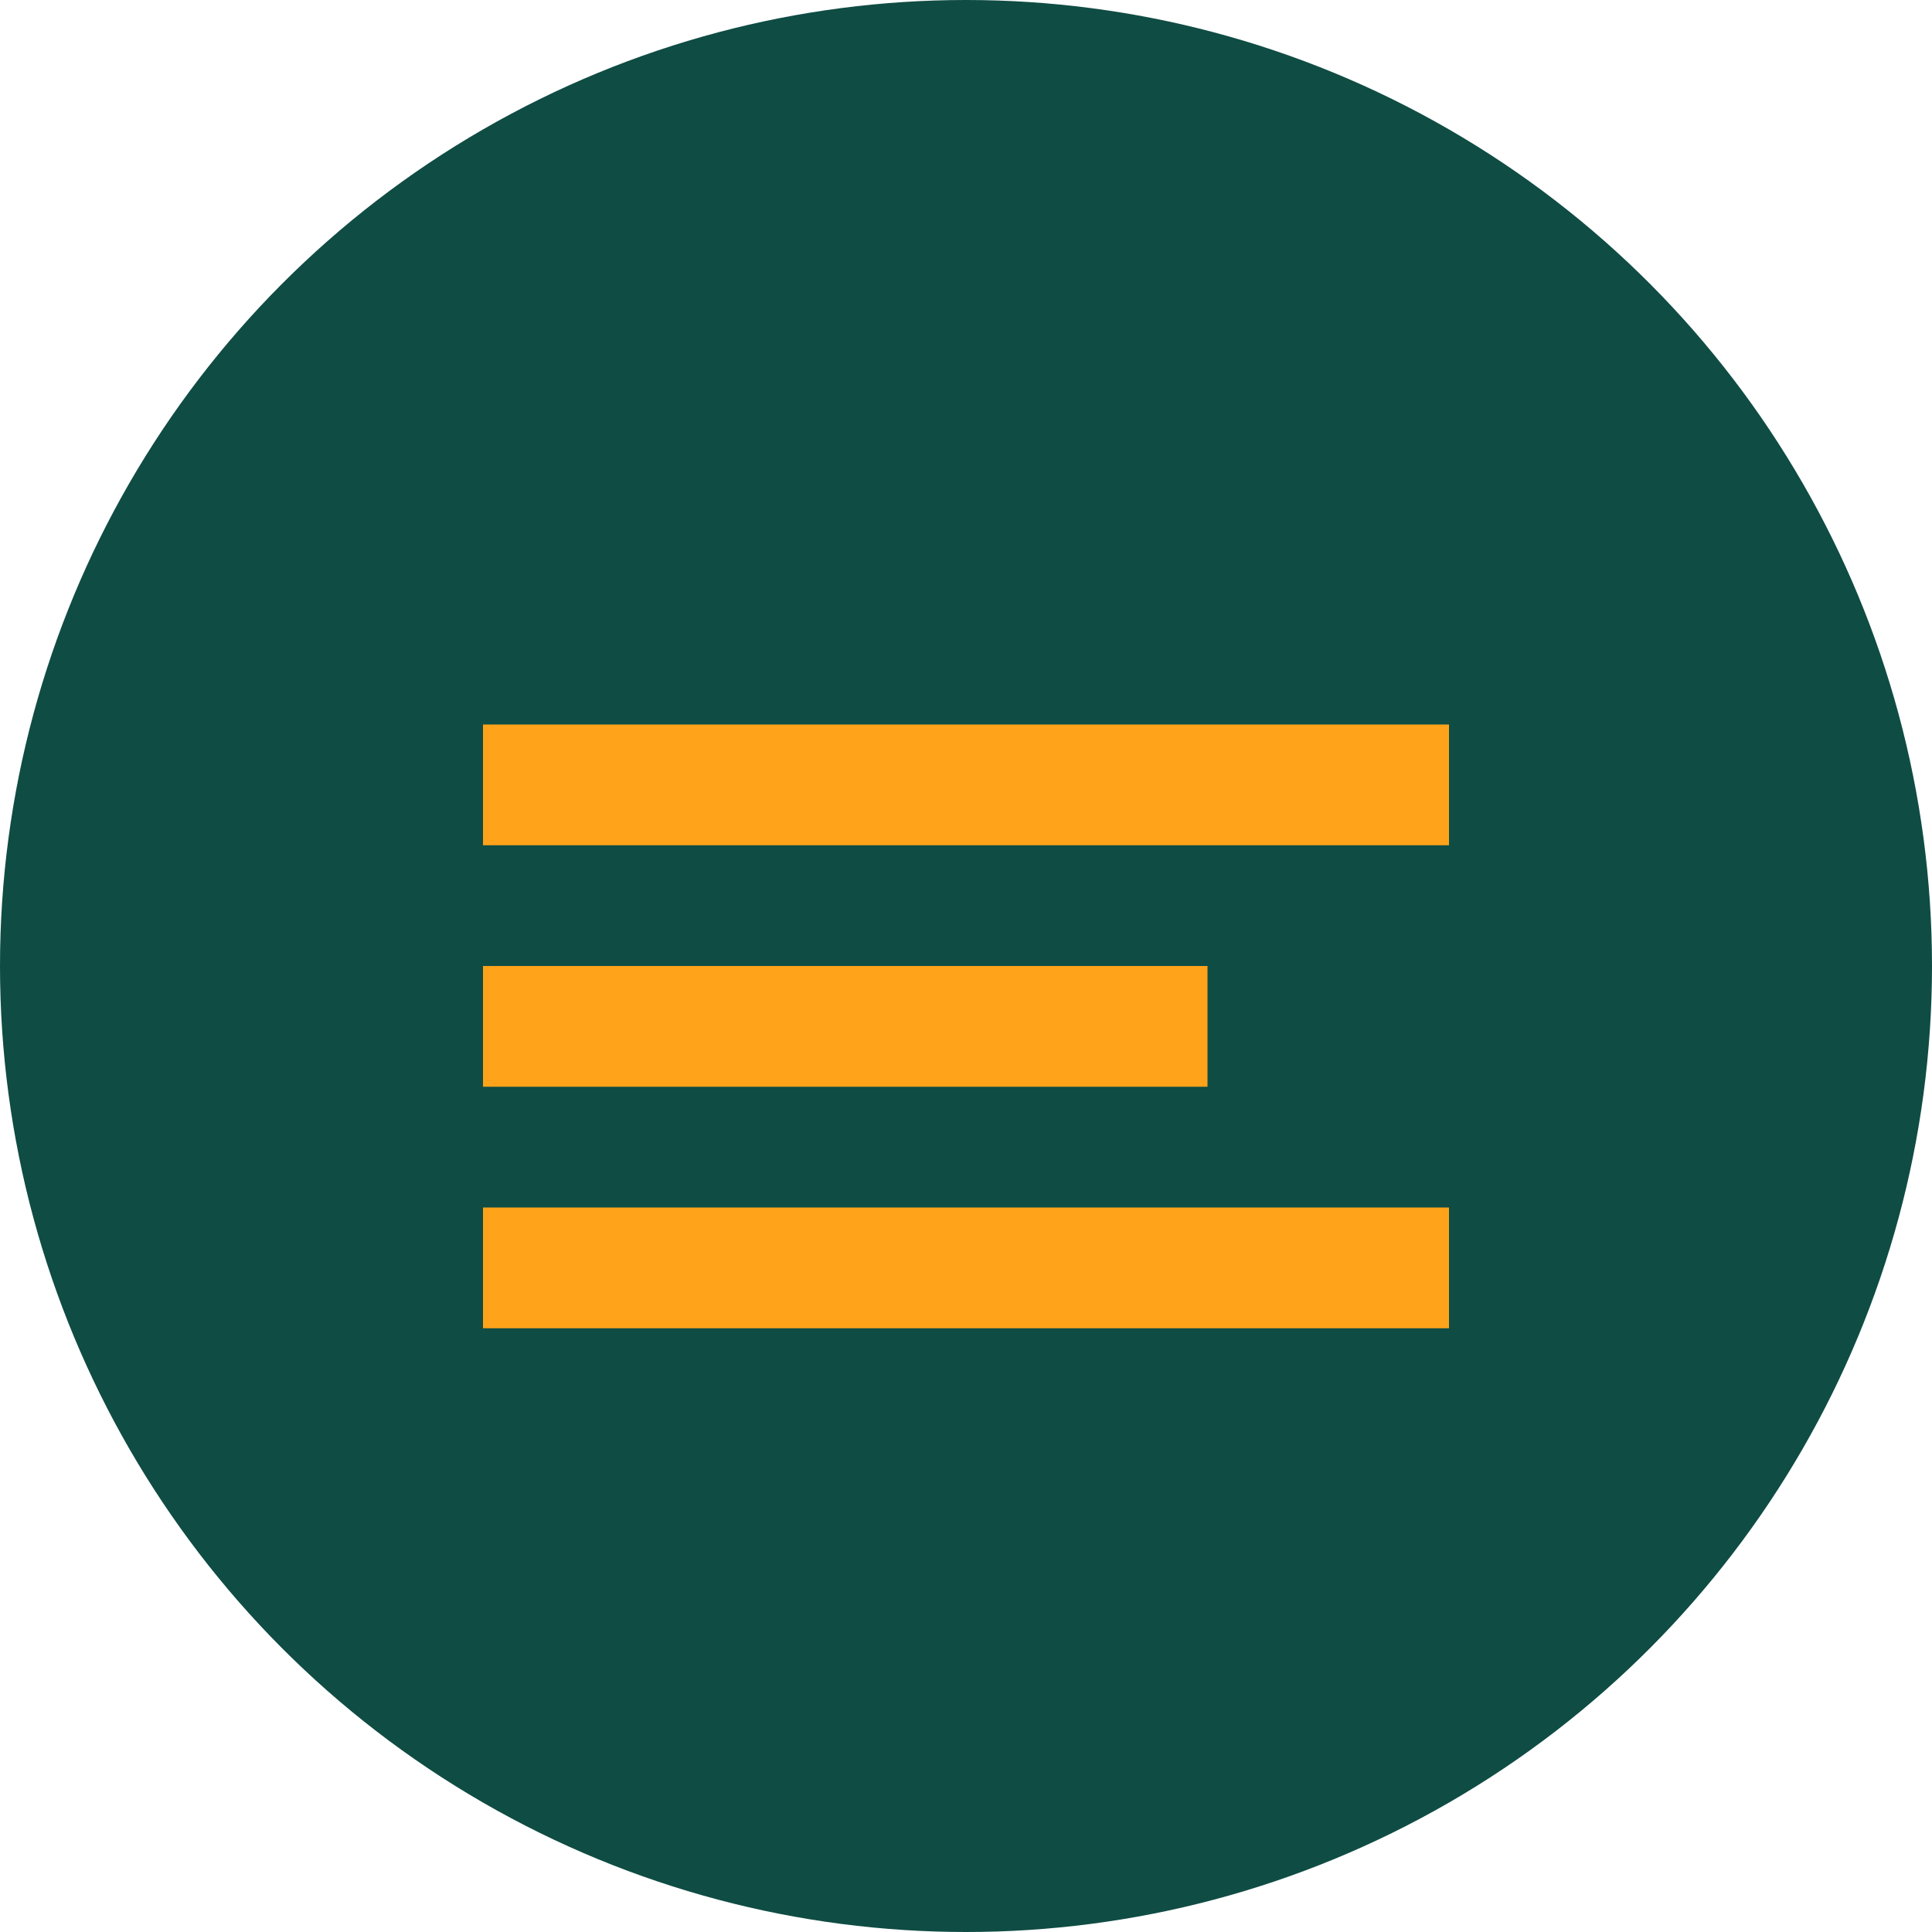
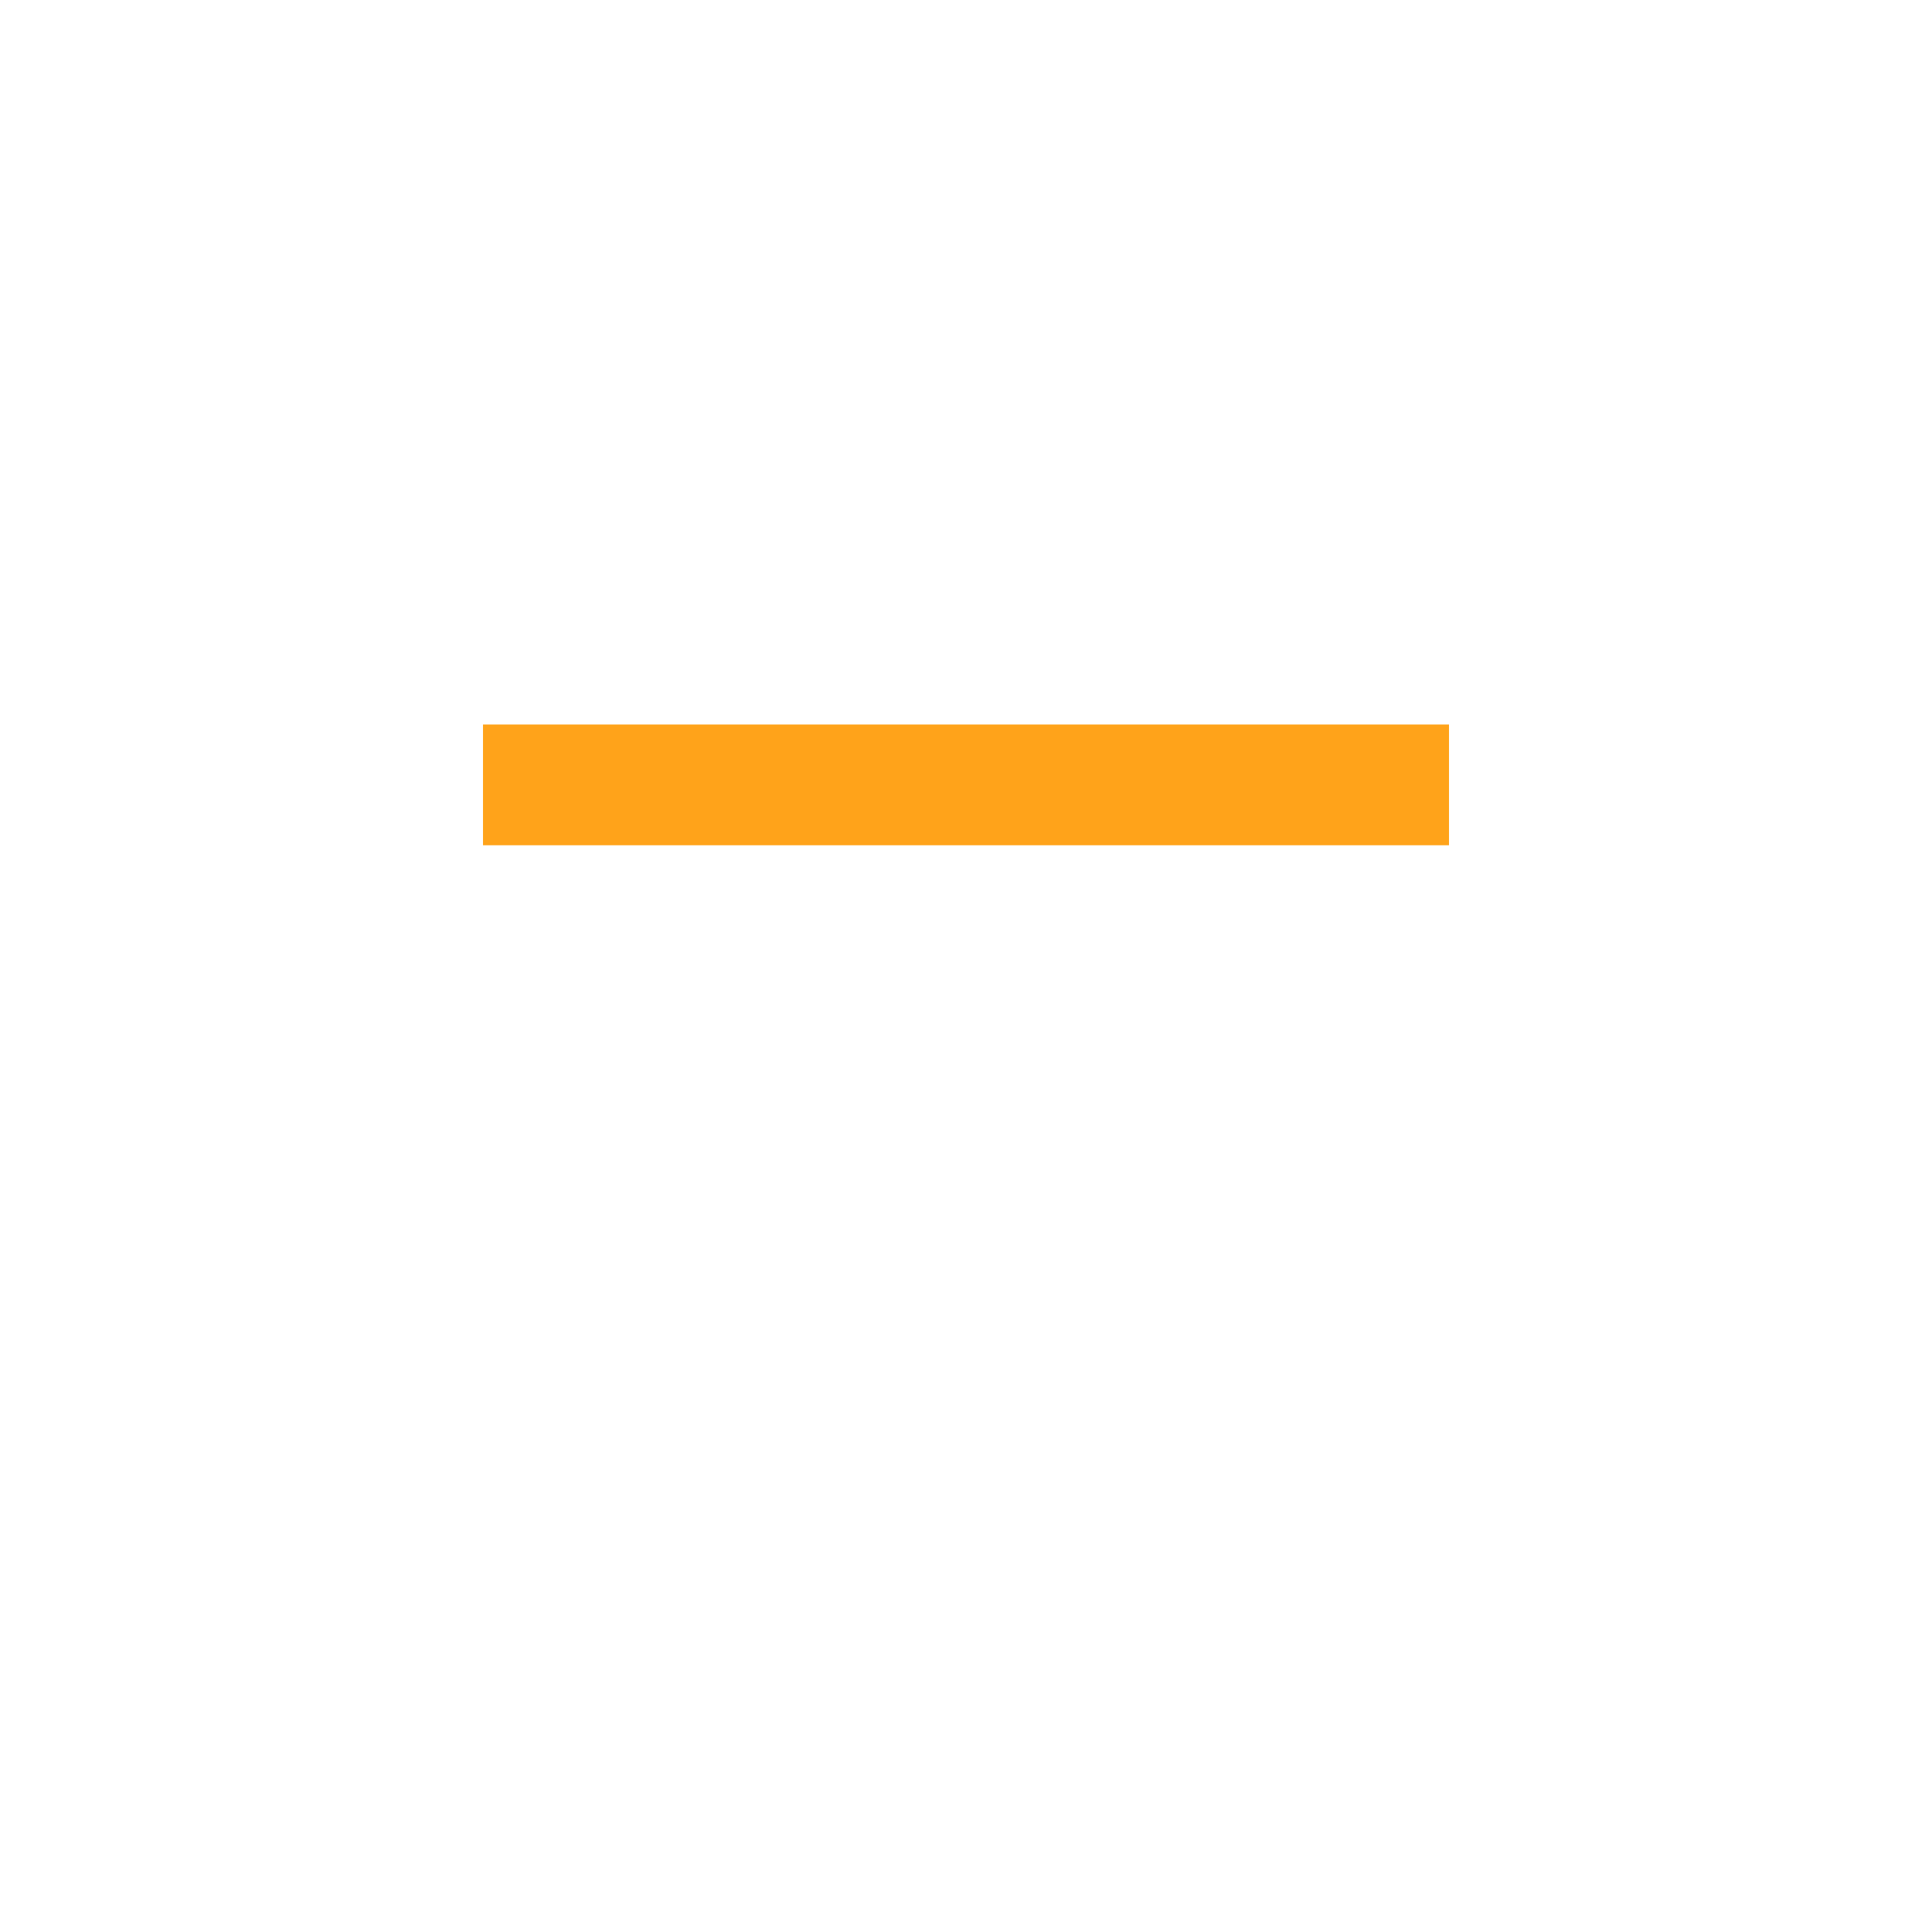
<svg xmlns="http://www.w3.org/2000/svg" width="32" height="32" viewBox="0 0 32 32">
-   <circle cx="16" cy="16" r="16" fill="#0F4C44" />
  <path d="M8 12h16v2H8z" fill="#FFA31A" />
-   <path d="M8 16h12v2H8z" fill="#FFA31A" />
-   <path d="M8 20h16v2H8z" fill="#FFA31A" />
</svg>